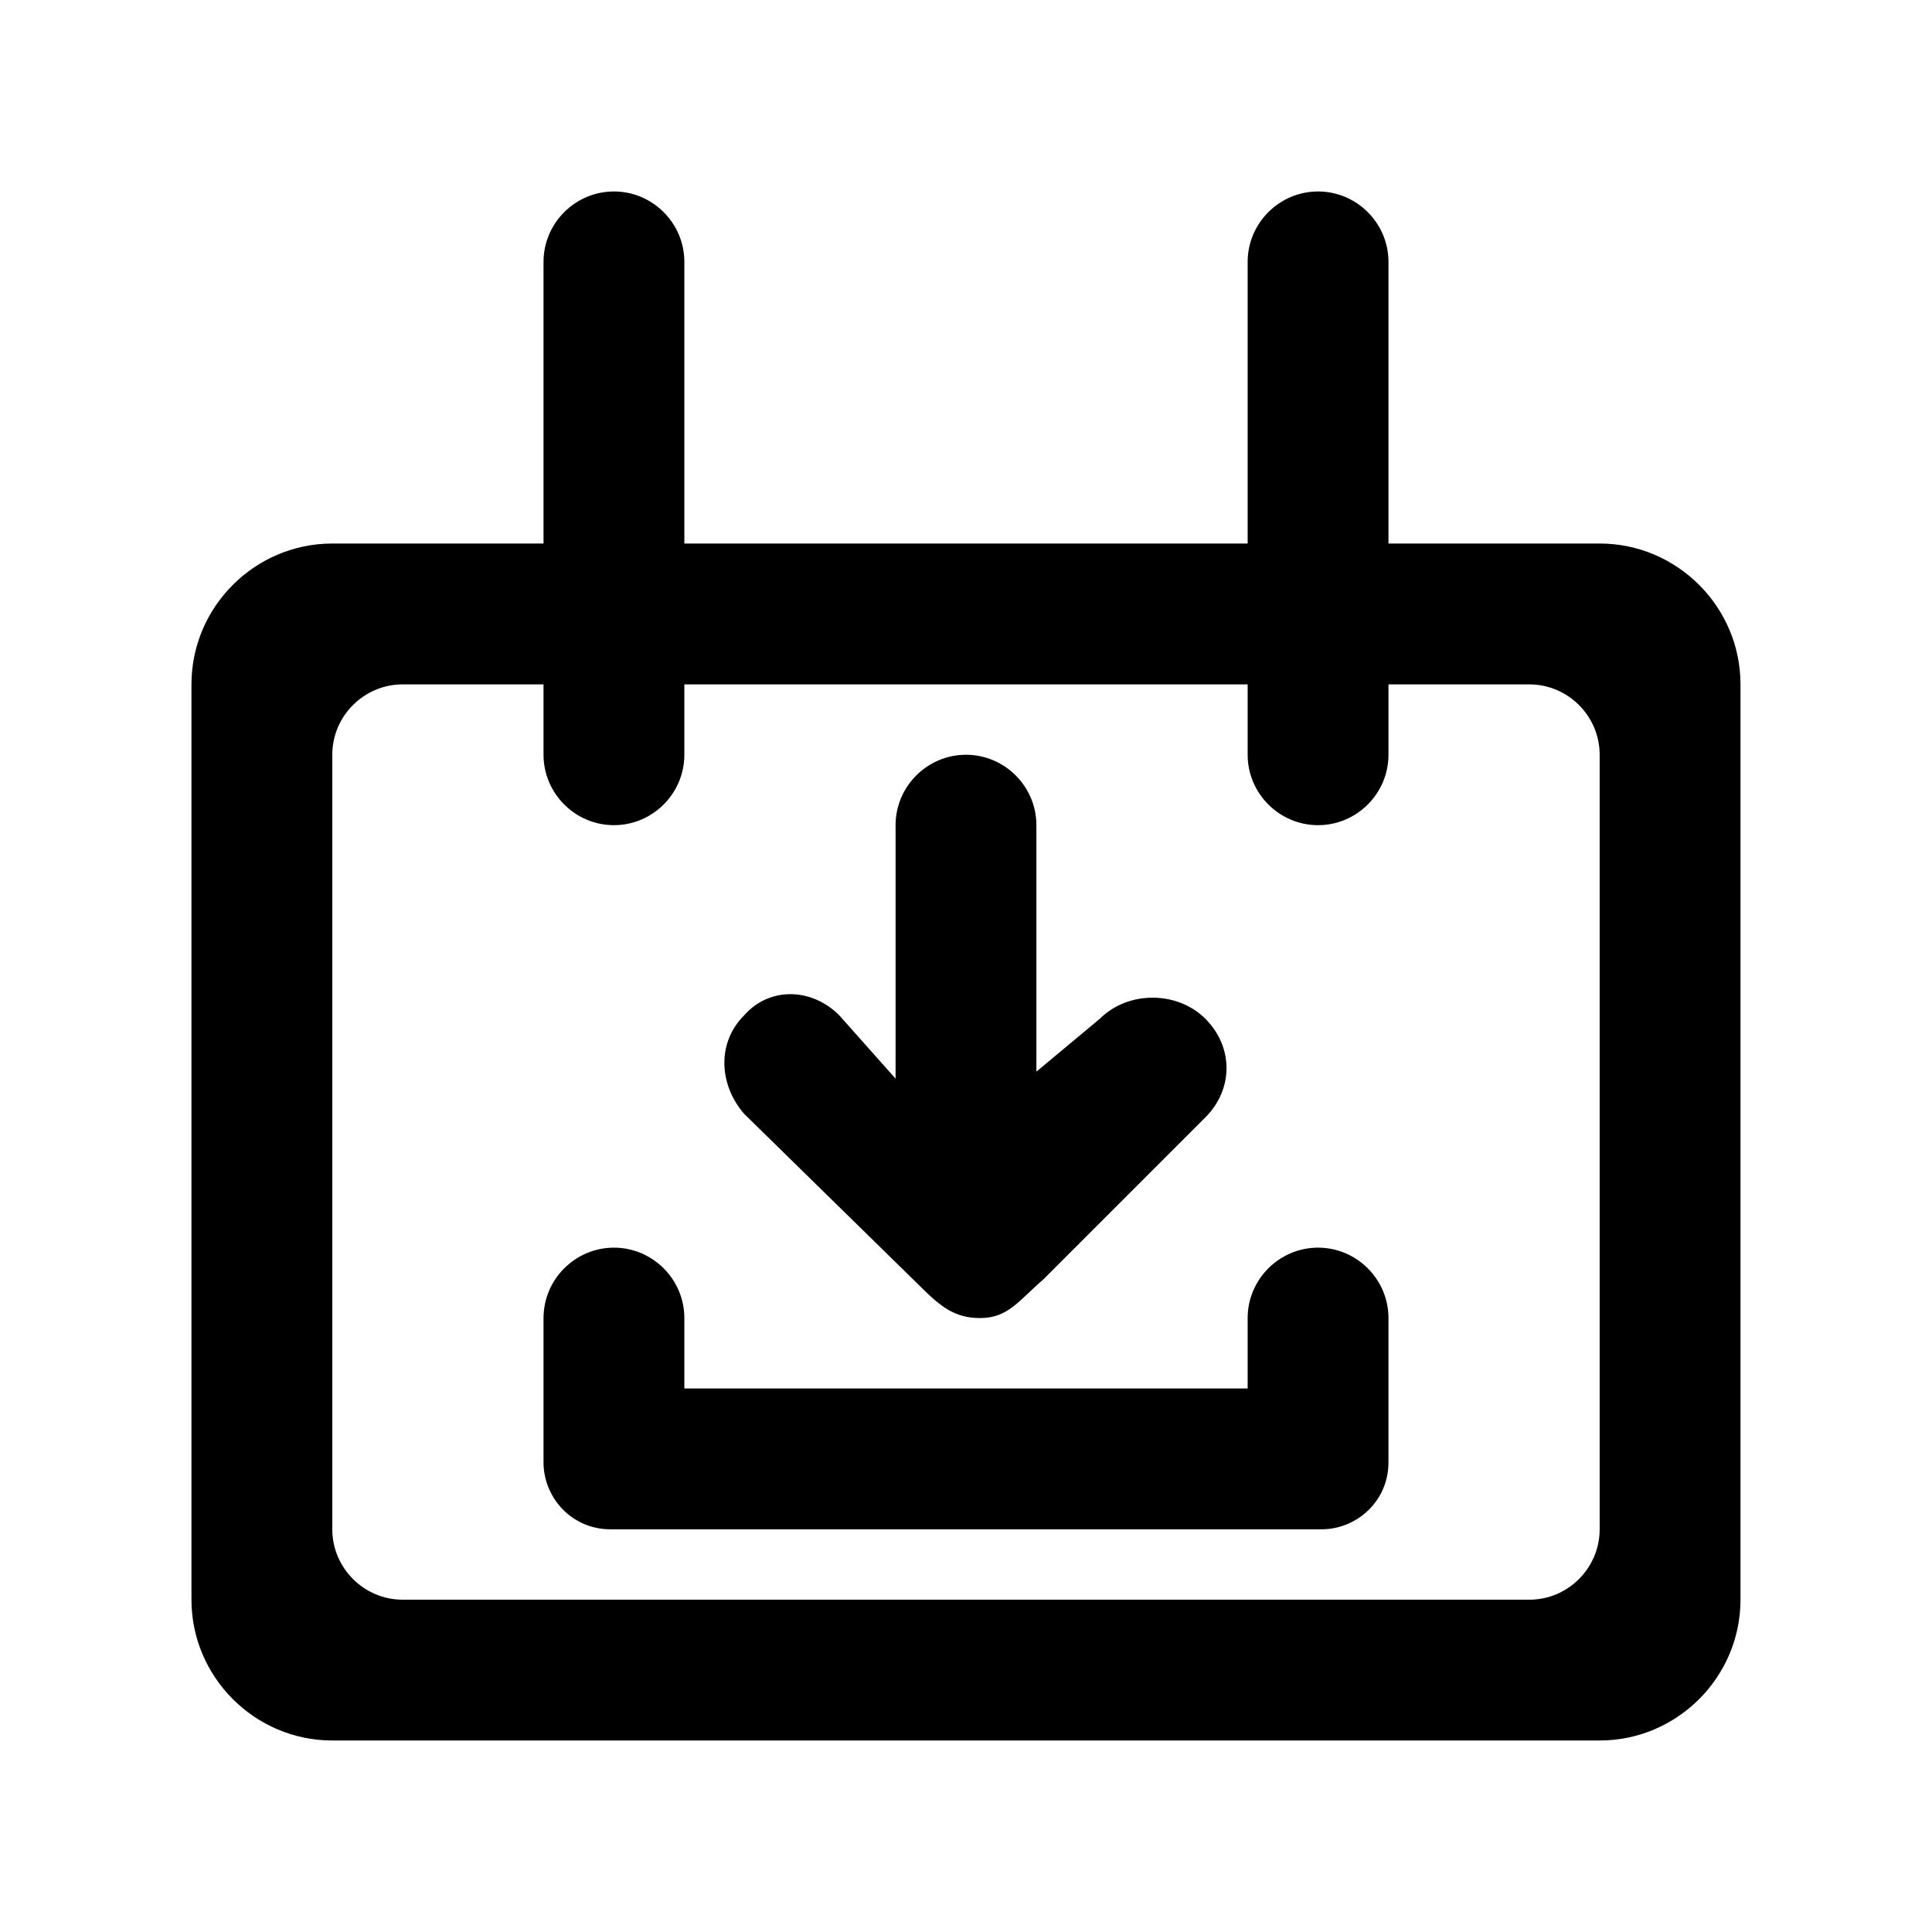
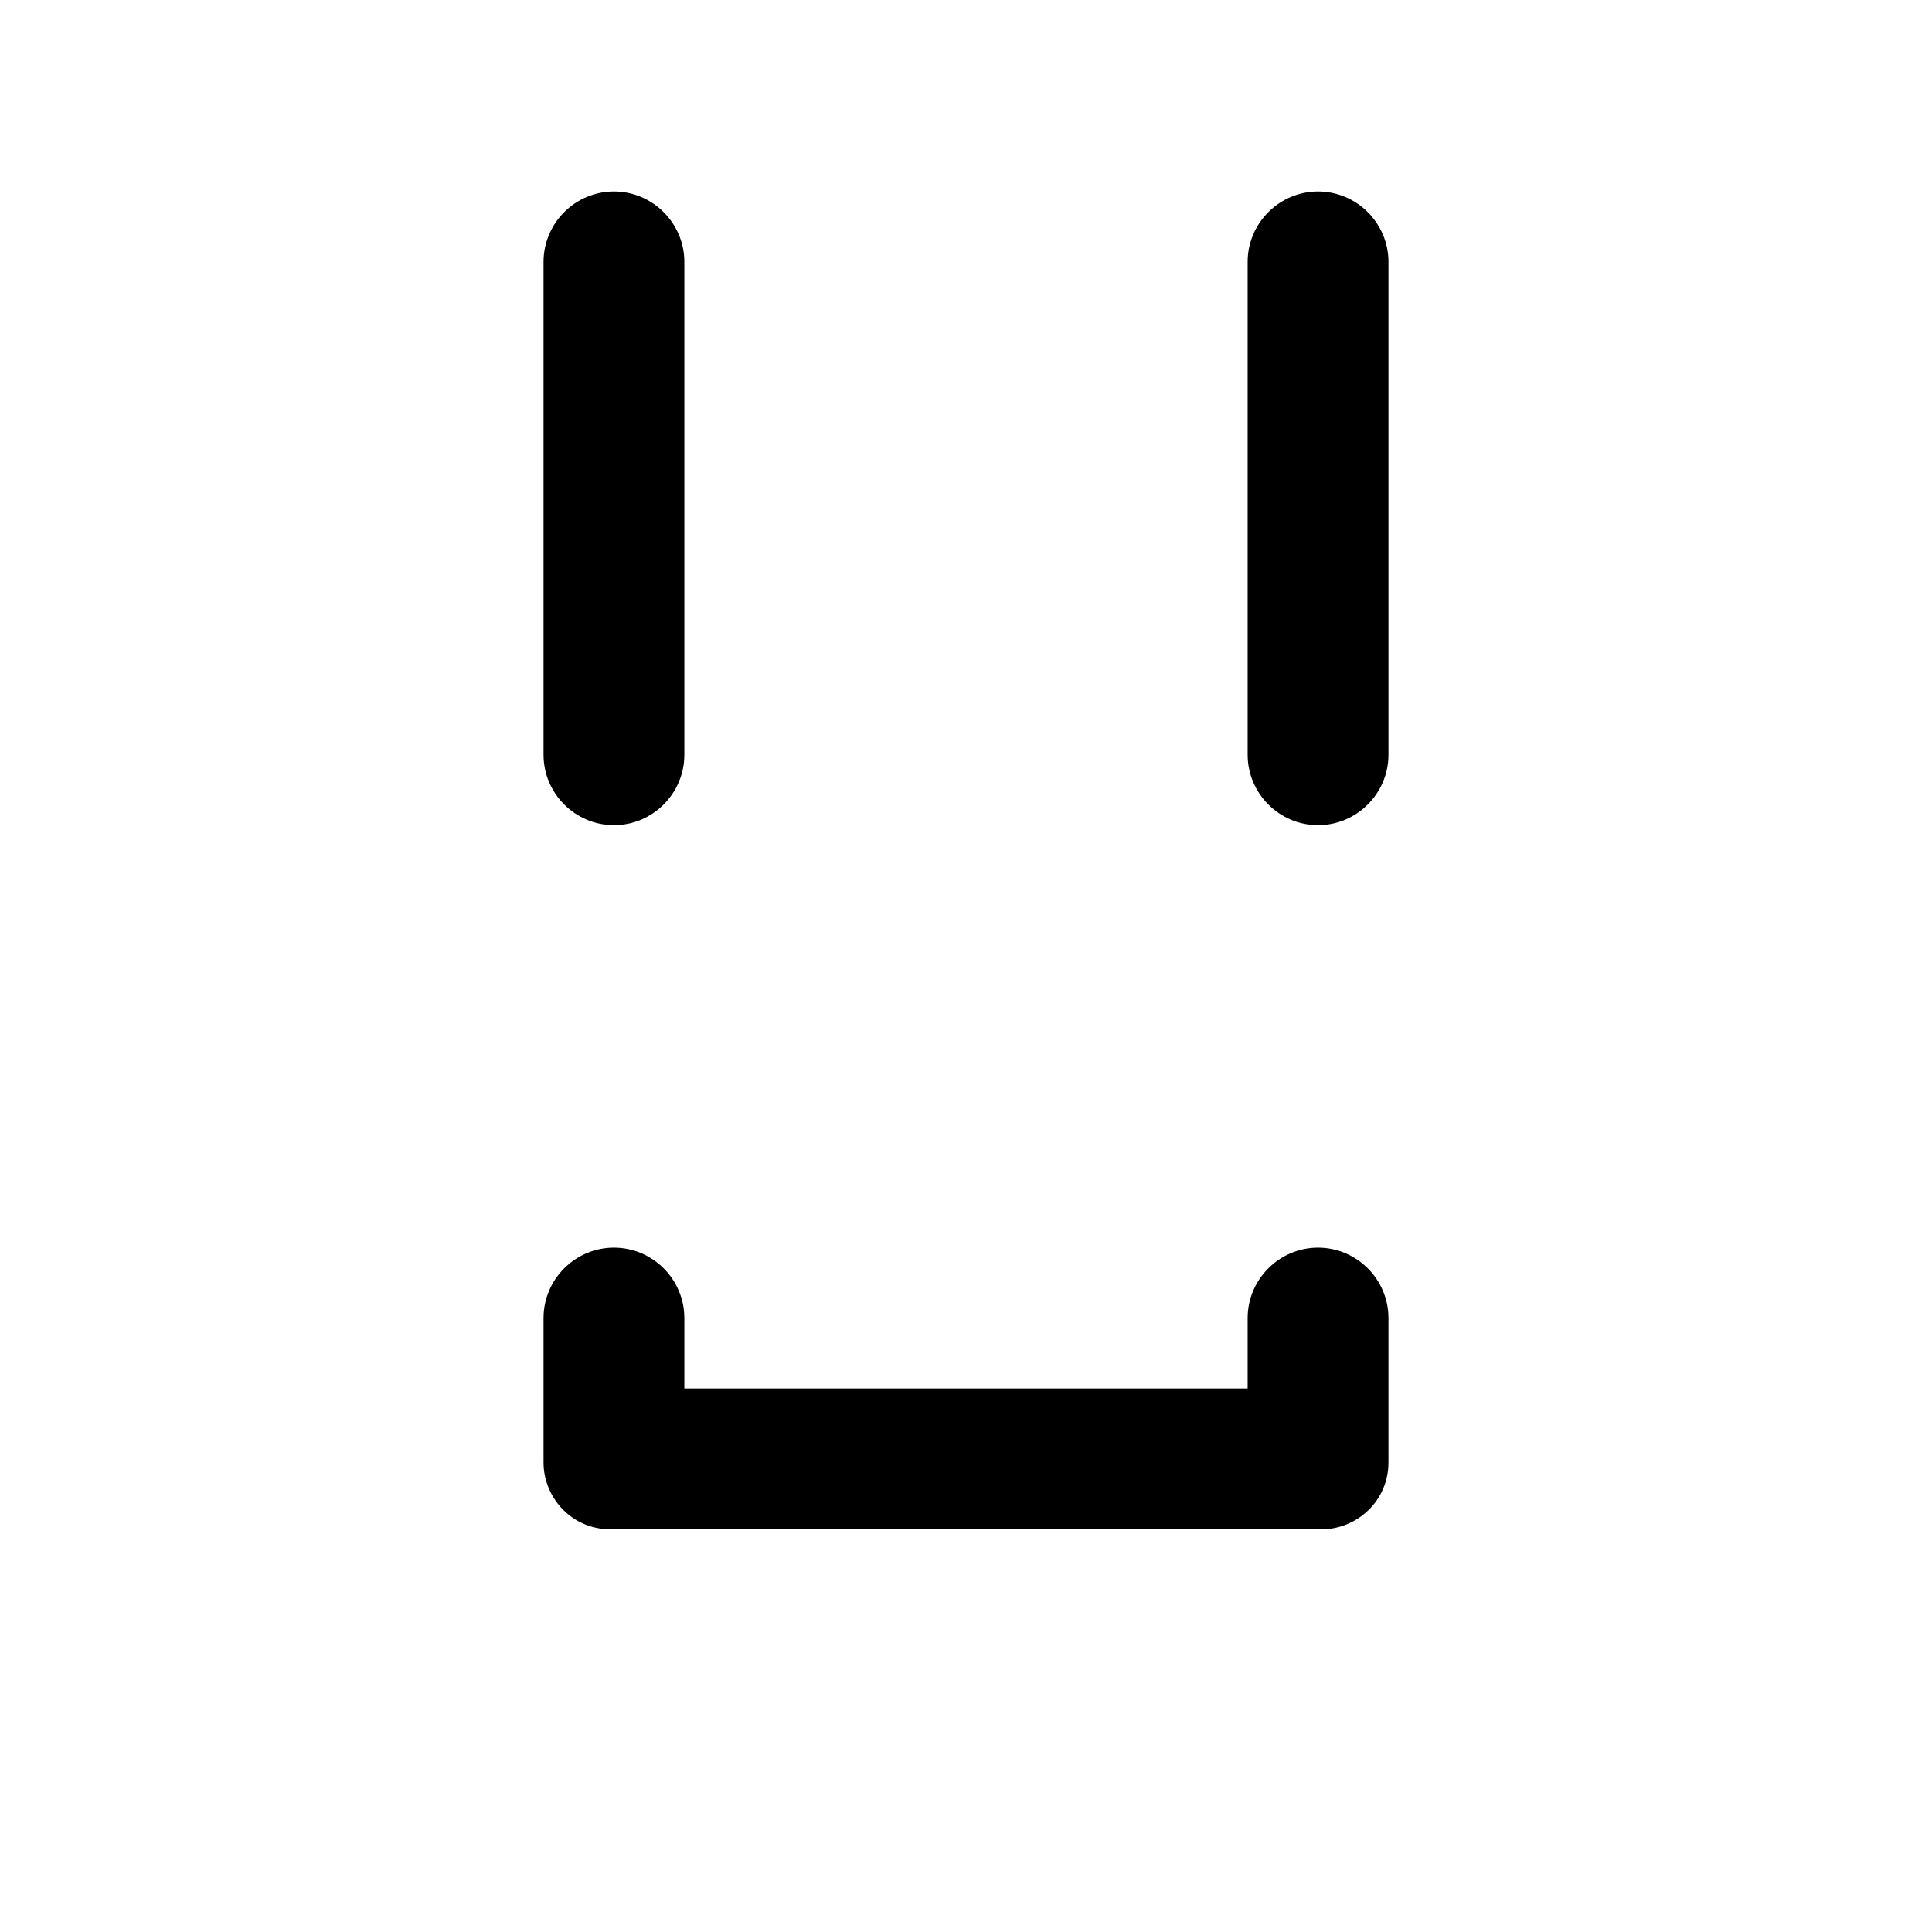
<svg xmlns="http://www.w3.org/2000/svg" fill="#000000" width="800px" height="800px" version="1.1" viewBox="144 144 512 512">
  <g>
-     <path d="m605.25 325.36c0-20.527-16.793-37.32-37.32-37.32h-335.87c-20.527 0-37.32 16.793-37.32 37.32v242.57c0 20.527 16.793 37.32 37.32 37.32h335.87c20.527 0 37.32-16.793 37.32-37.32zm-37.32 223.92c0 10.262-8.398 18.66-18.66 18.66l-298.55-0.004c-10.262 0-18.66-8.398-18.66-18.66v-205.25c0-10.262 8.398-18.66 18.66-18.66h298.55c10.262 0 18.66 8.398 18.66 18.66z" />
    <path d="m325.36 344.02c0 10.262-8.398 18.66-18.66 18.66s-18.66-8.398-18.66-18.66v-130.62c0-10.262 8.398-18.66 18.66-18.66s18.66 8.398 18.66 18.66z" />
    <path d="m511.96 344.02c0 10.262-8.398 18.66-18.66 18.66s-18.66-8.398-18.66-18.66v-130.62c0-10.262 8.398-18.66 18.66-18.66s18.66 8.398 18.66 18.66z" />
    <path d="m493.3 474.64c-10.262 0-18.66 8.398-18.66 18.66v18.66h-149.28v-18.66c0-10.262-8.398-18.66-18.66-18.66s-18.66 8.398-18.66 18.66v38.254c0 9.328 7.465 17.727 17.727 17.727h188.46c9.328 0 17.727-7.465 17.727-17.727l0.004-0.934v-37.32c0-10.262-8.398-18.66-18.66-18.66z" />
-     <path d="m387.87 484.9c5.598 5.598 9.328 8.398 15.859 8.398 7.465 0 10.262-4.664 16.793-10.262l42.918-42.918c7.465-7.465 7.465-18.66 0-26.125-7.465-7.465-20.527-7.465-27.988 0l-16.797 13.996v-65.309c0-10.262-8.398-18.66-18.66-18.66-10.262 0-18.66 8.398-18.66 18.66v67.176l-14.926-16.793c-7.465-7.465-18.66-7.465-25.191 0-7.465 7.465-6.531 18.66 0 26.125" />
  </g>
</svg>